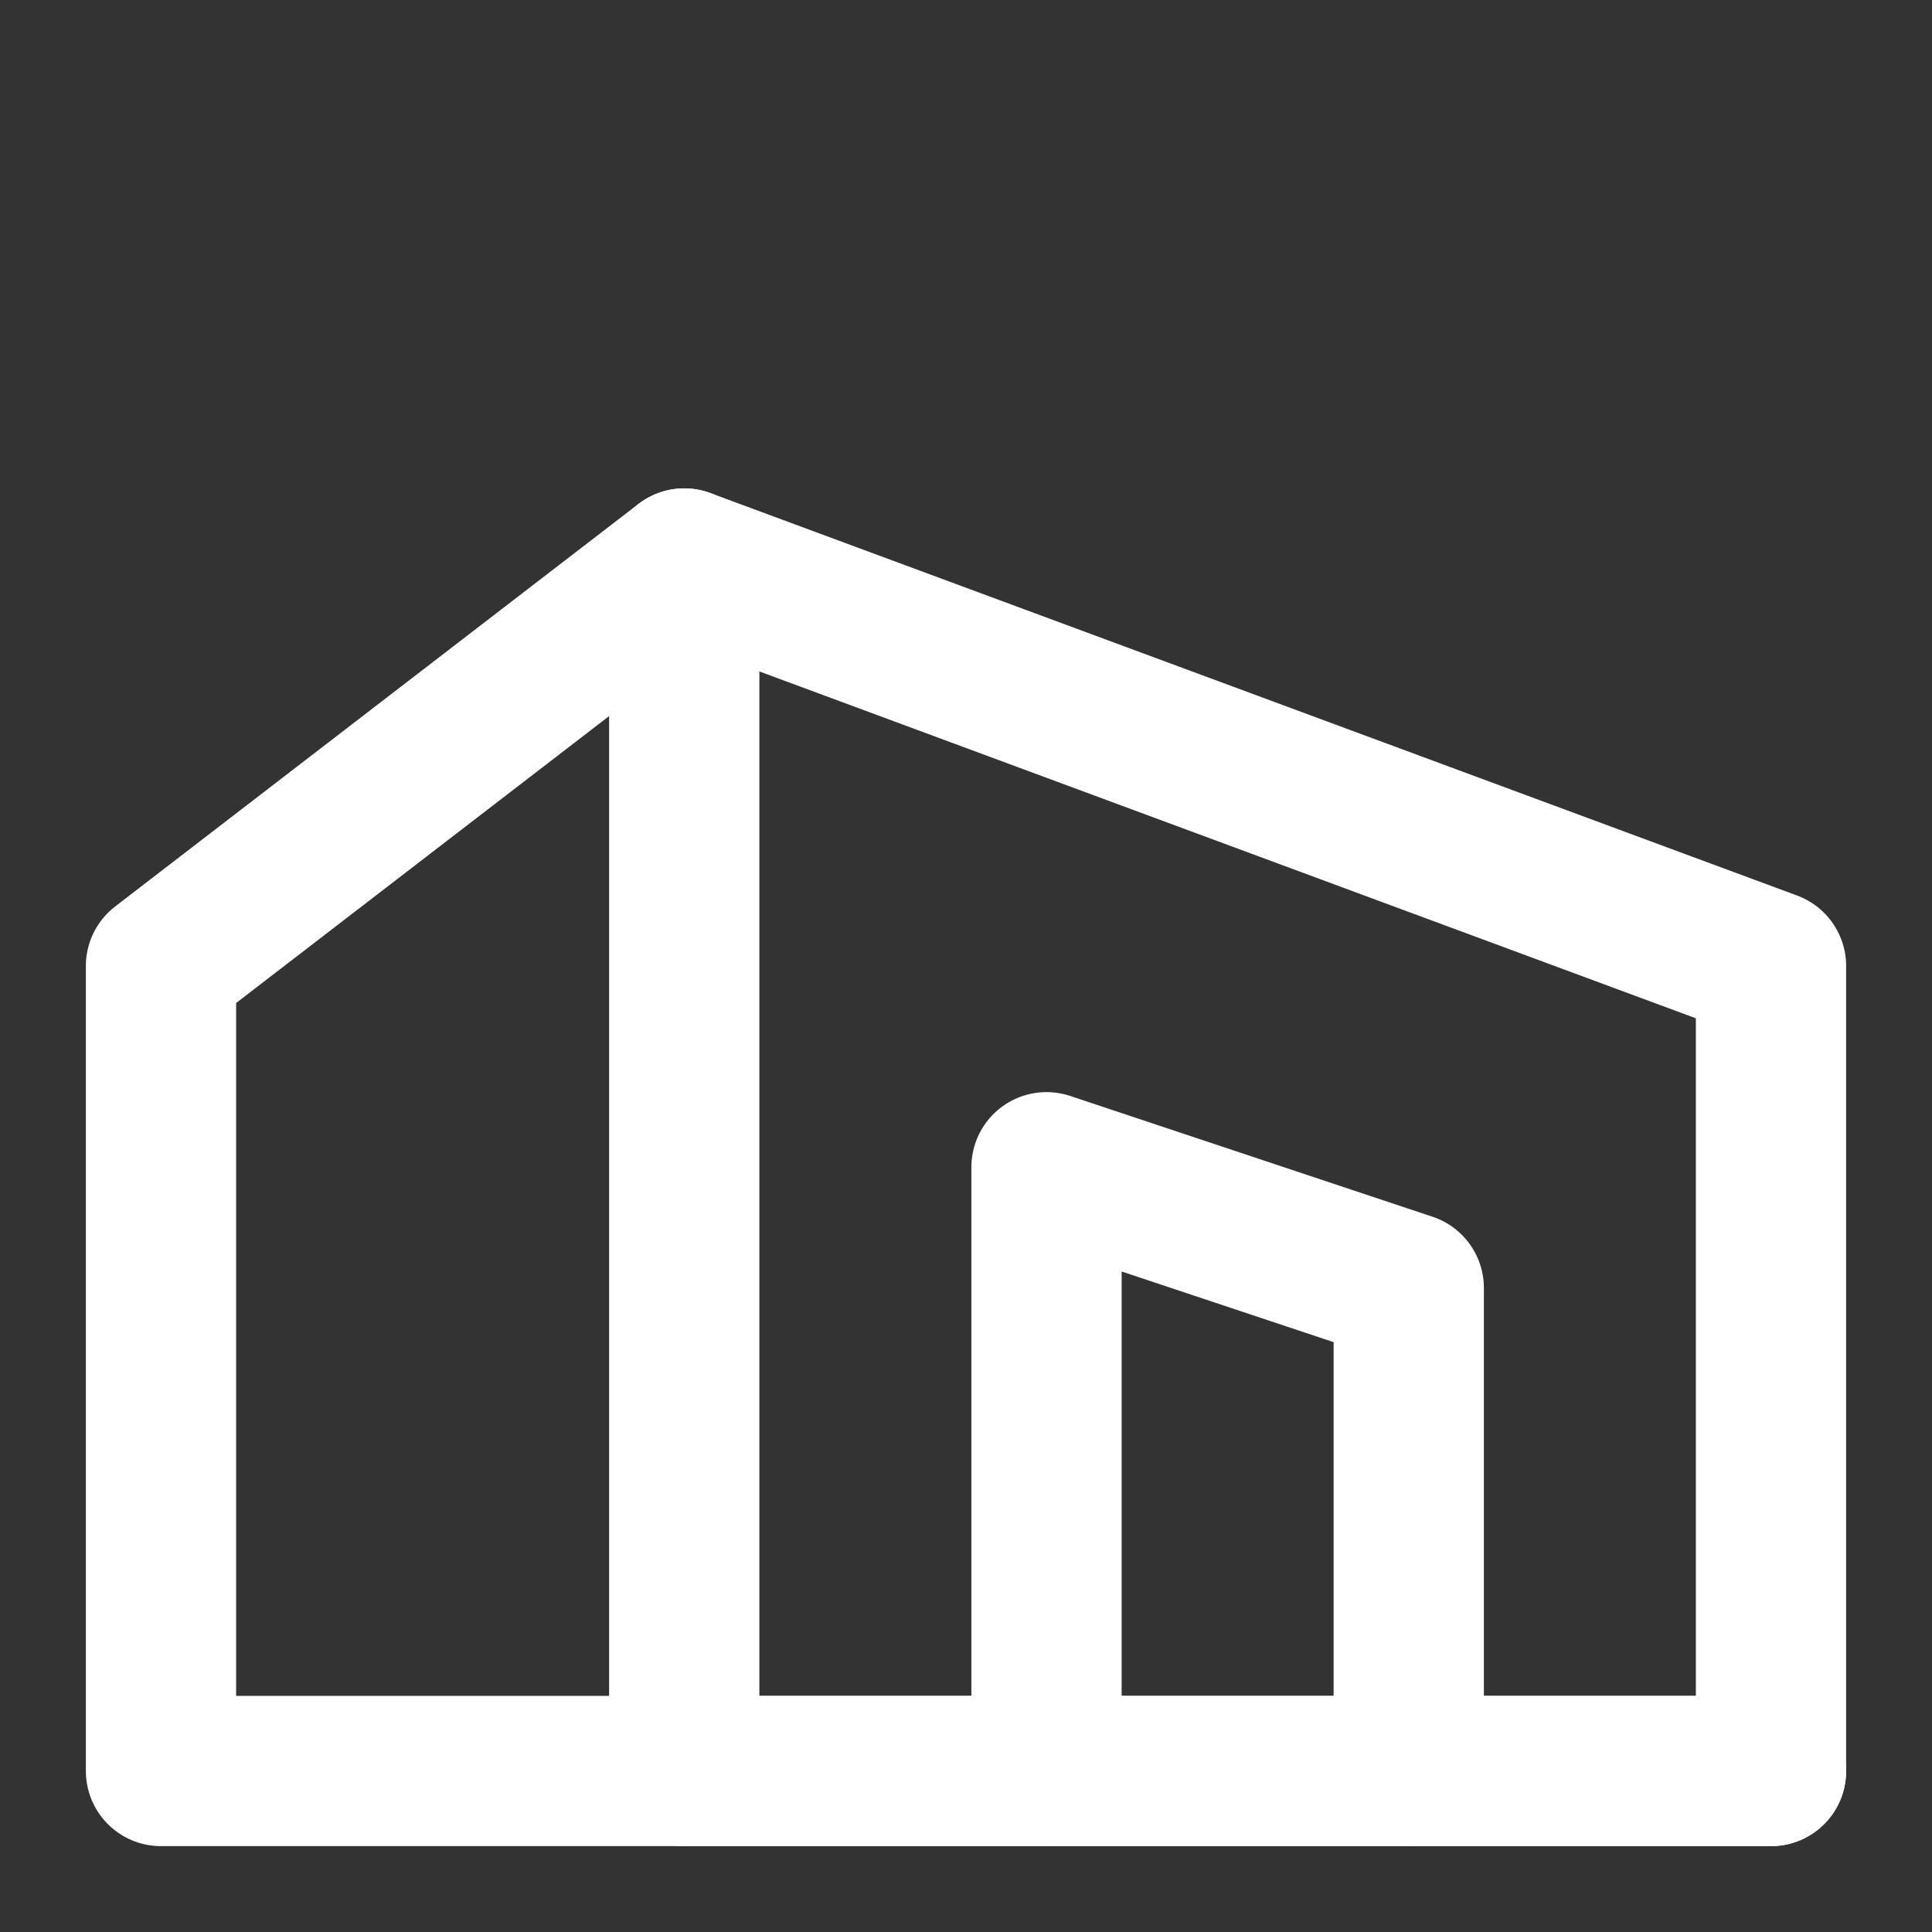
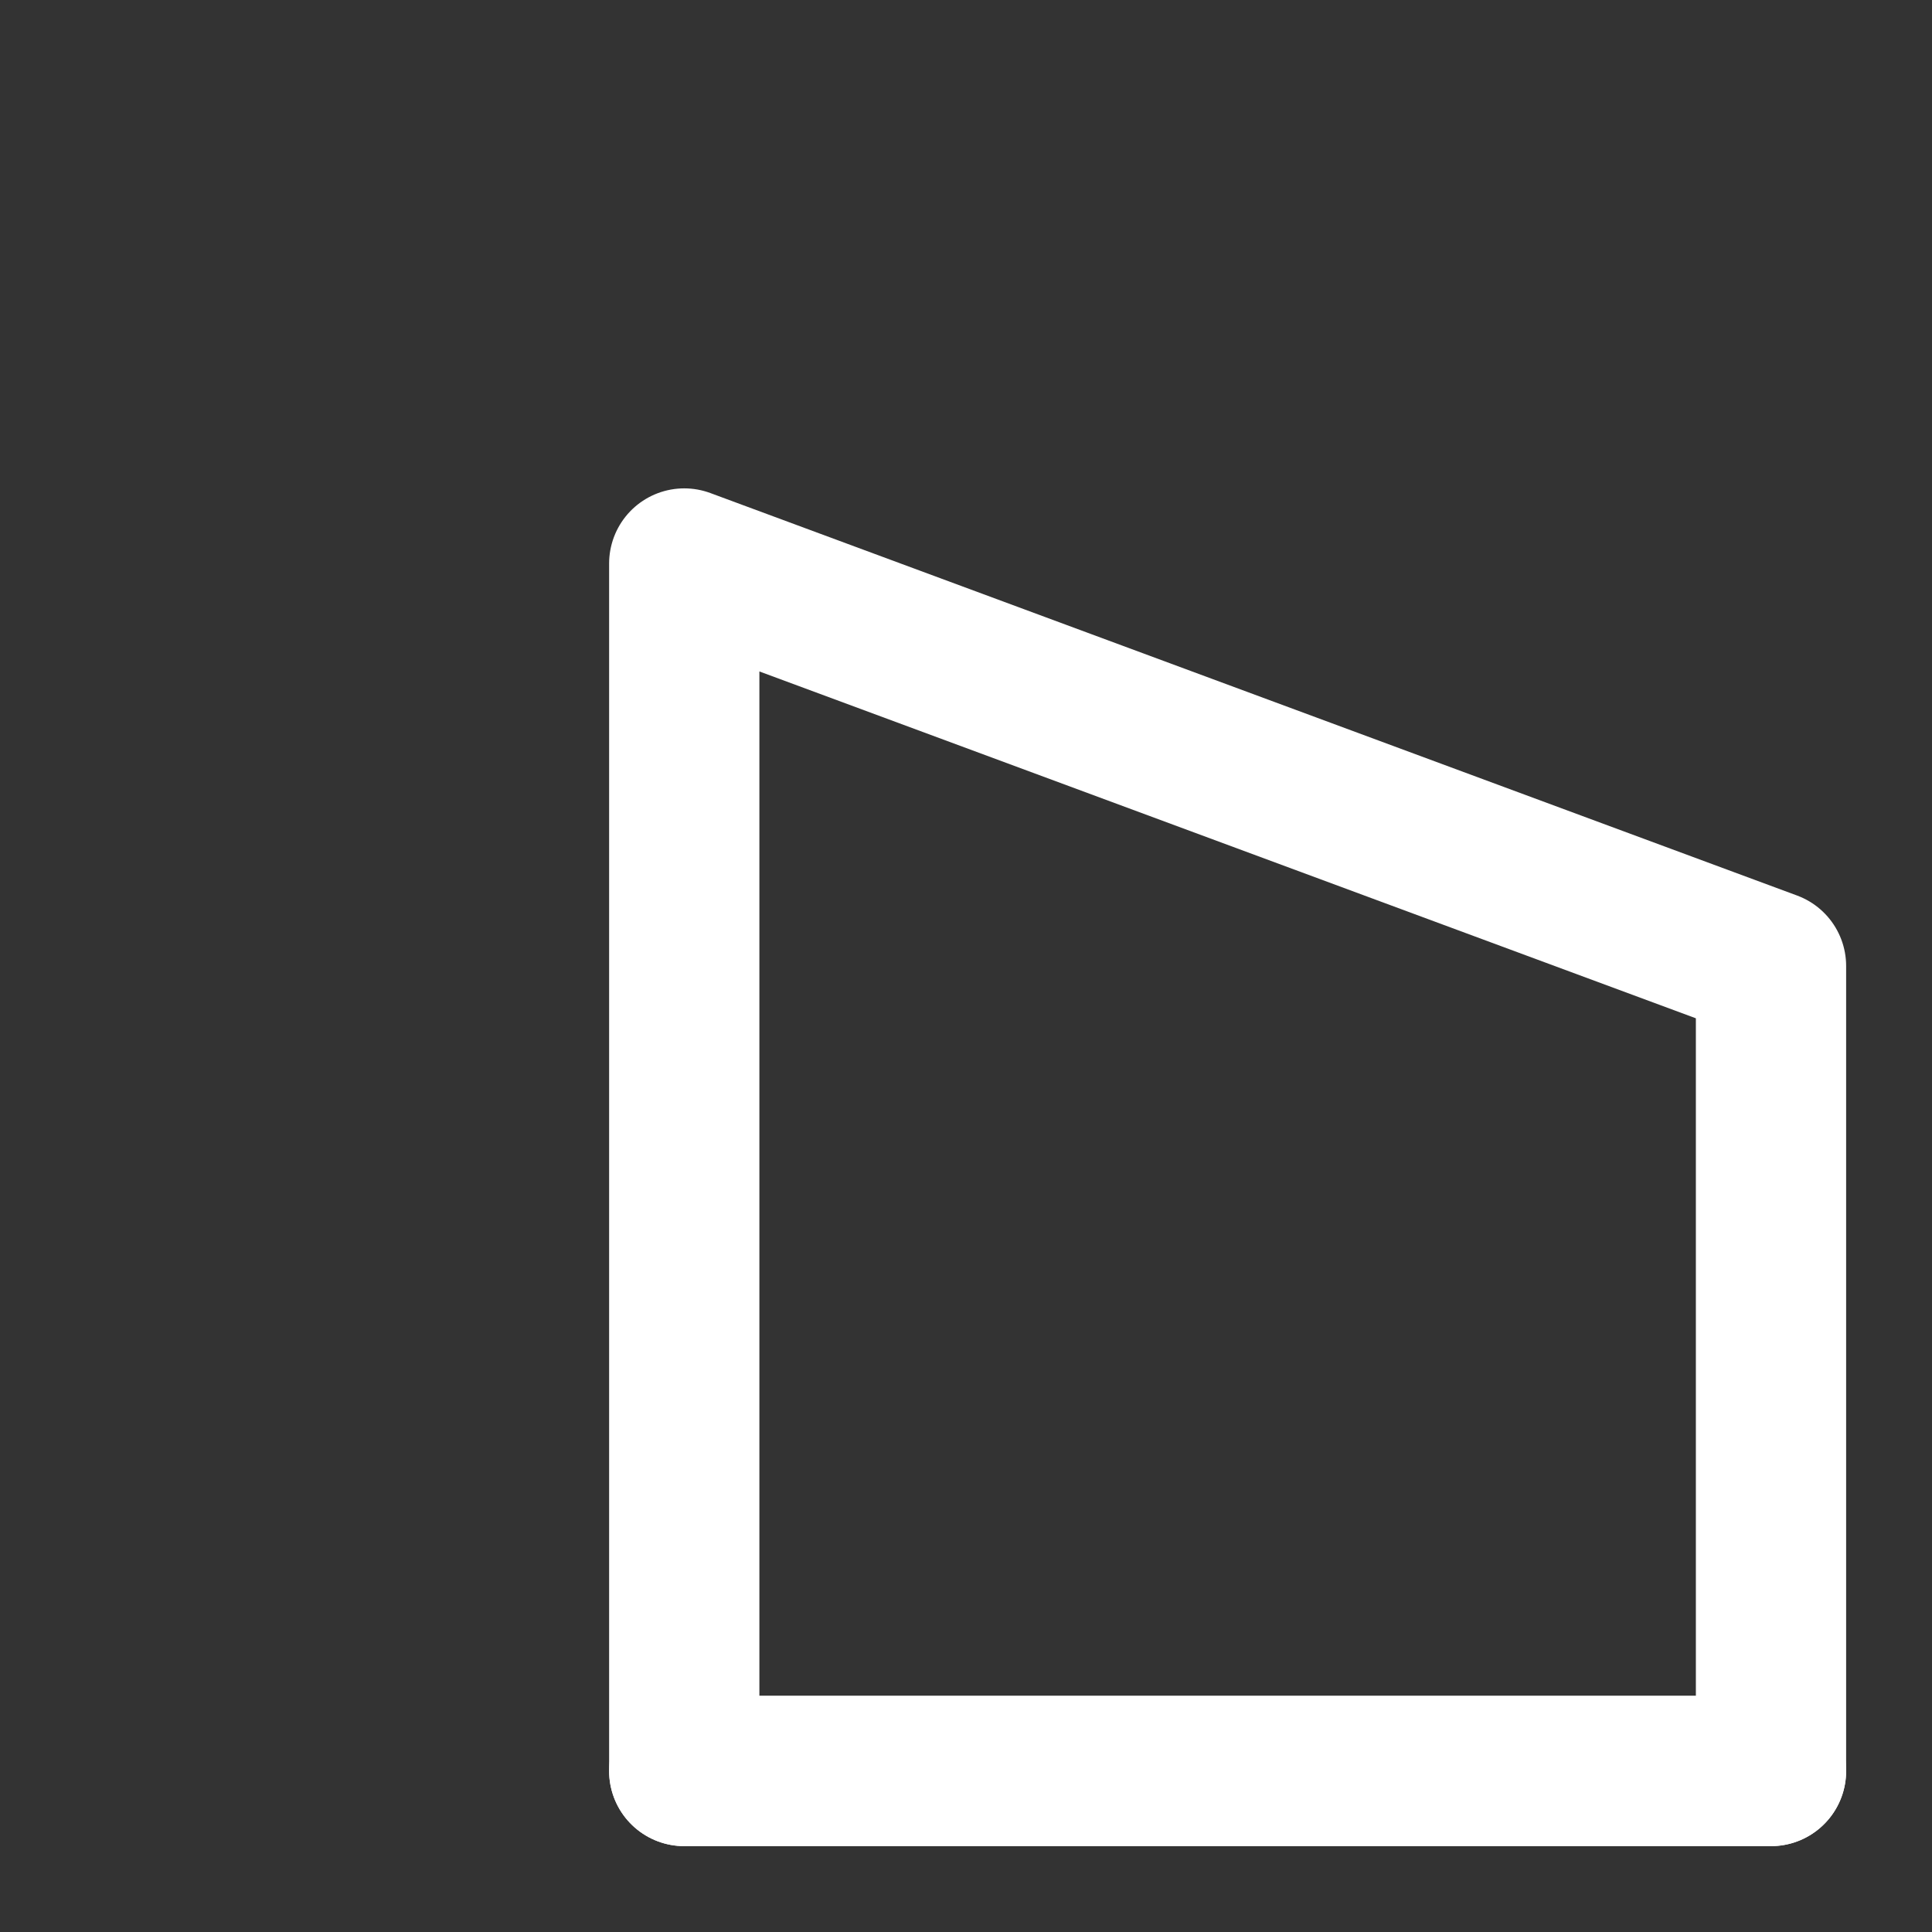
<svg xmlns="http://www.w3.org/2000/svg" width="18" height="18" viewBox="0 0 18 18" fill="none">
  <rect x="0" y="0" width="18" height="18" fill="#333333" stroke="none" />
  <path fill-rule="evenodd" clip-rule="evenodd" d="M6.375 5.25L16.5 9V16.5H6.375V5.25Z" stroke="white" stroke-width="1.4" stroke-linecap="round" stroke-linejoin="round" />
-   <path d="M6.375 5.25L1.5 9V16.5H6.375" stroke="white" stroke-width="1.4" stroke-linecap="round" stroke-linejoin="round" />
-   <path d="M13.125 16.5V12L9.75 10.875V16.5" stroke="white" stroke-width="1.4" stroke-linecap="round" stroke-linejoin="round" />
  <path d="M16.5 16.5H6.375" stroke="white" stroke-width="1.4" stroke-linecap="round" stroke-linejoin="round" />
</svg>